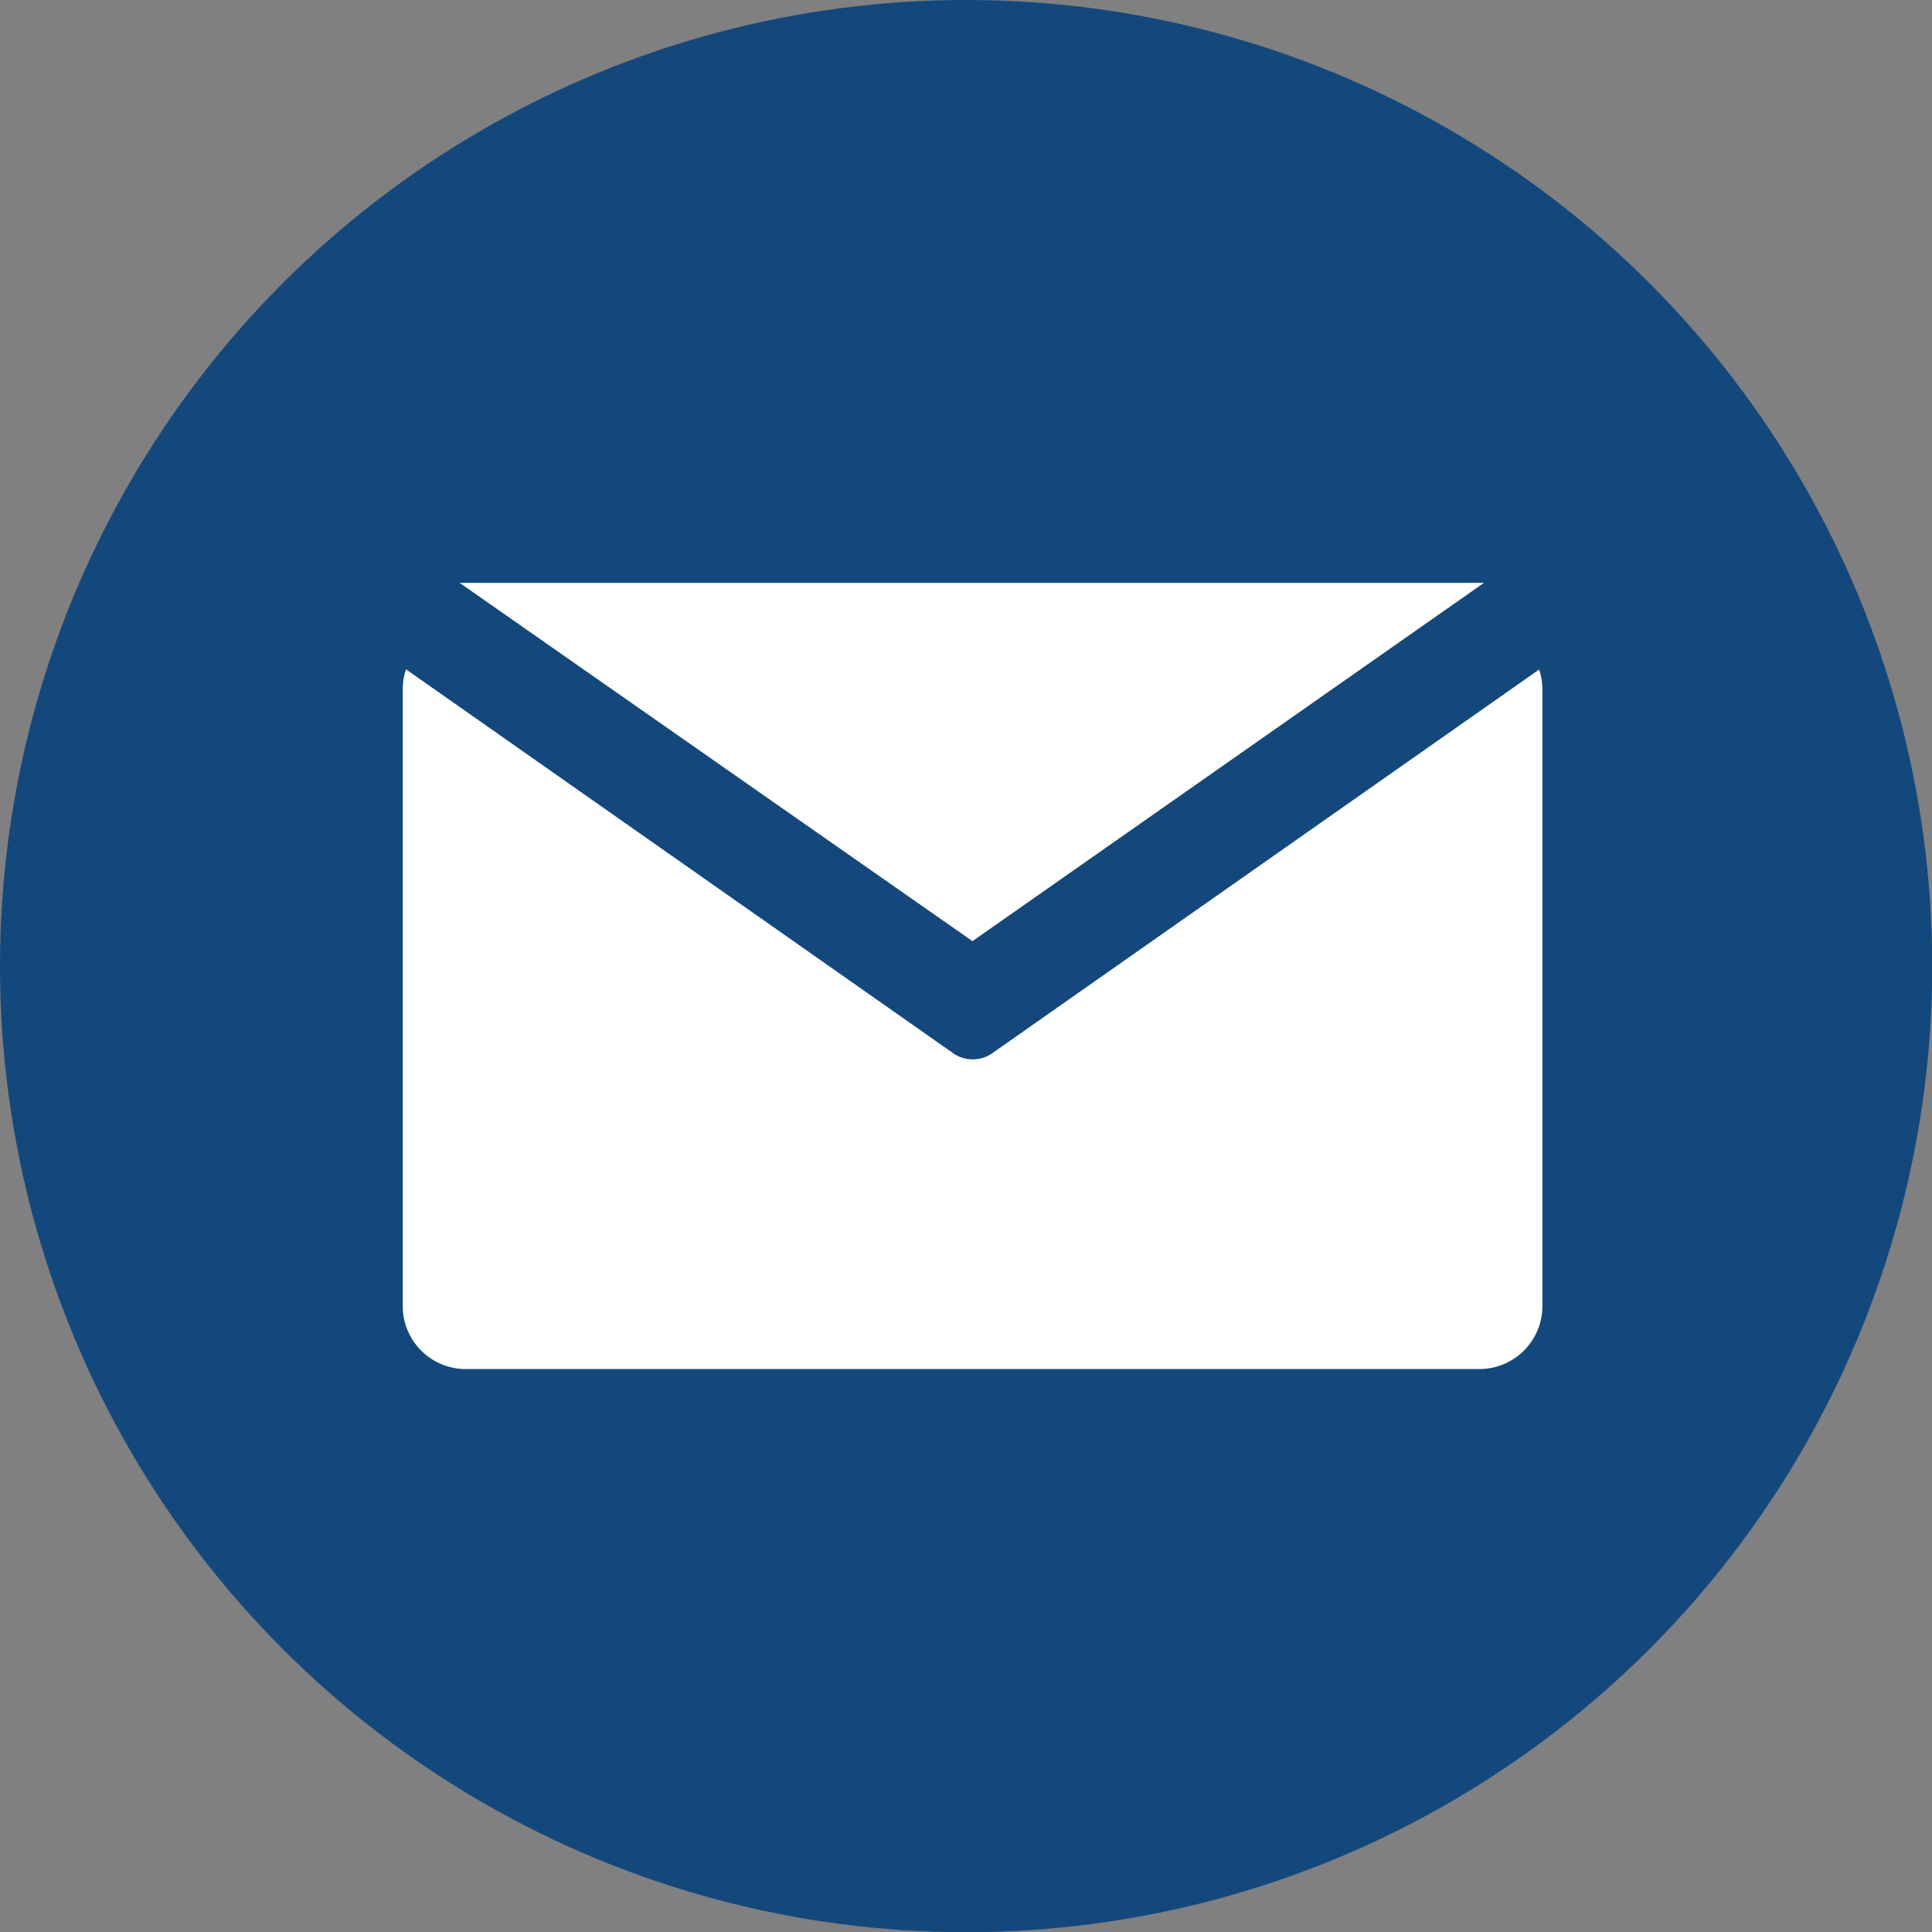
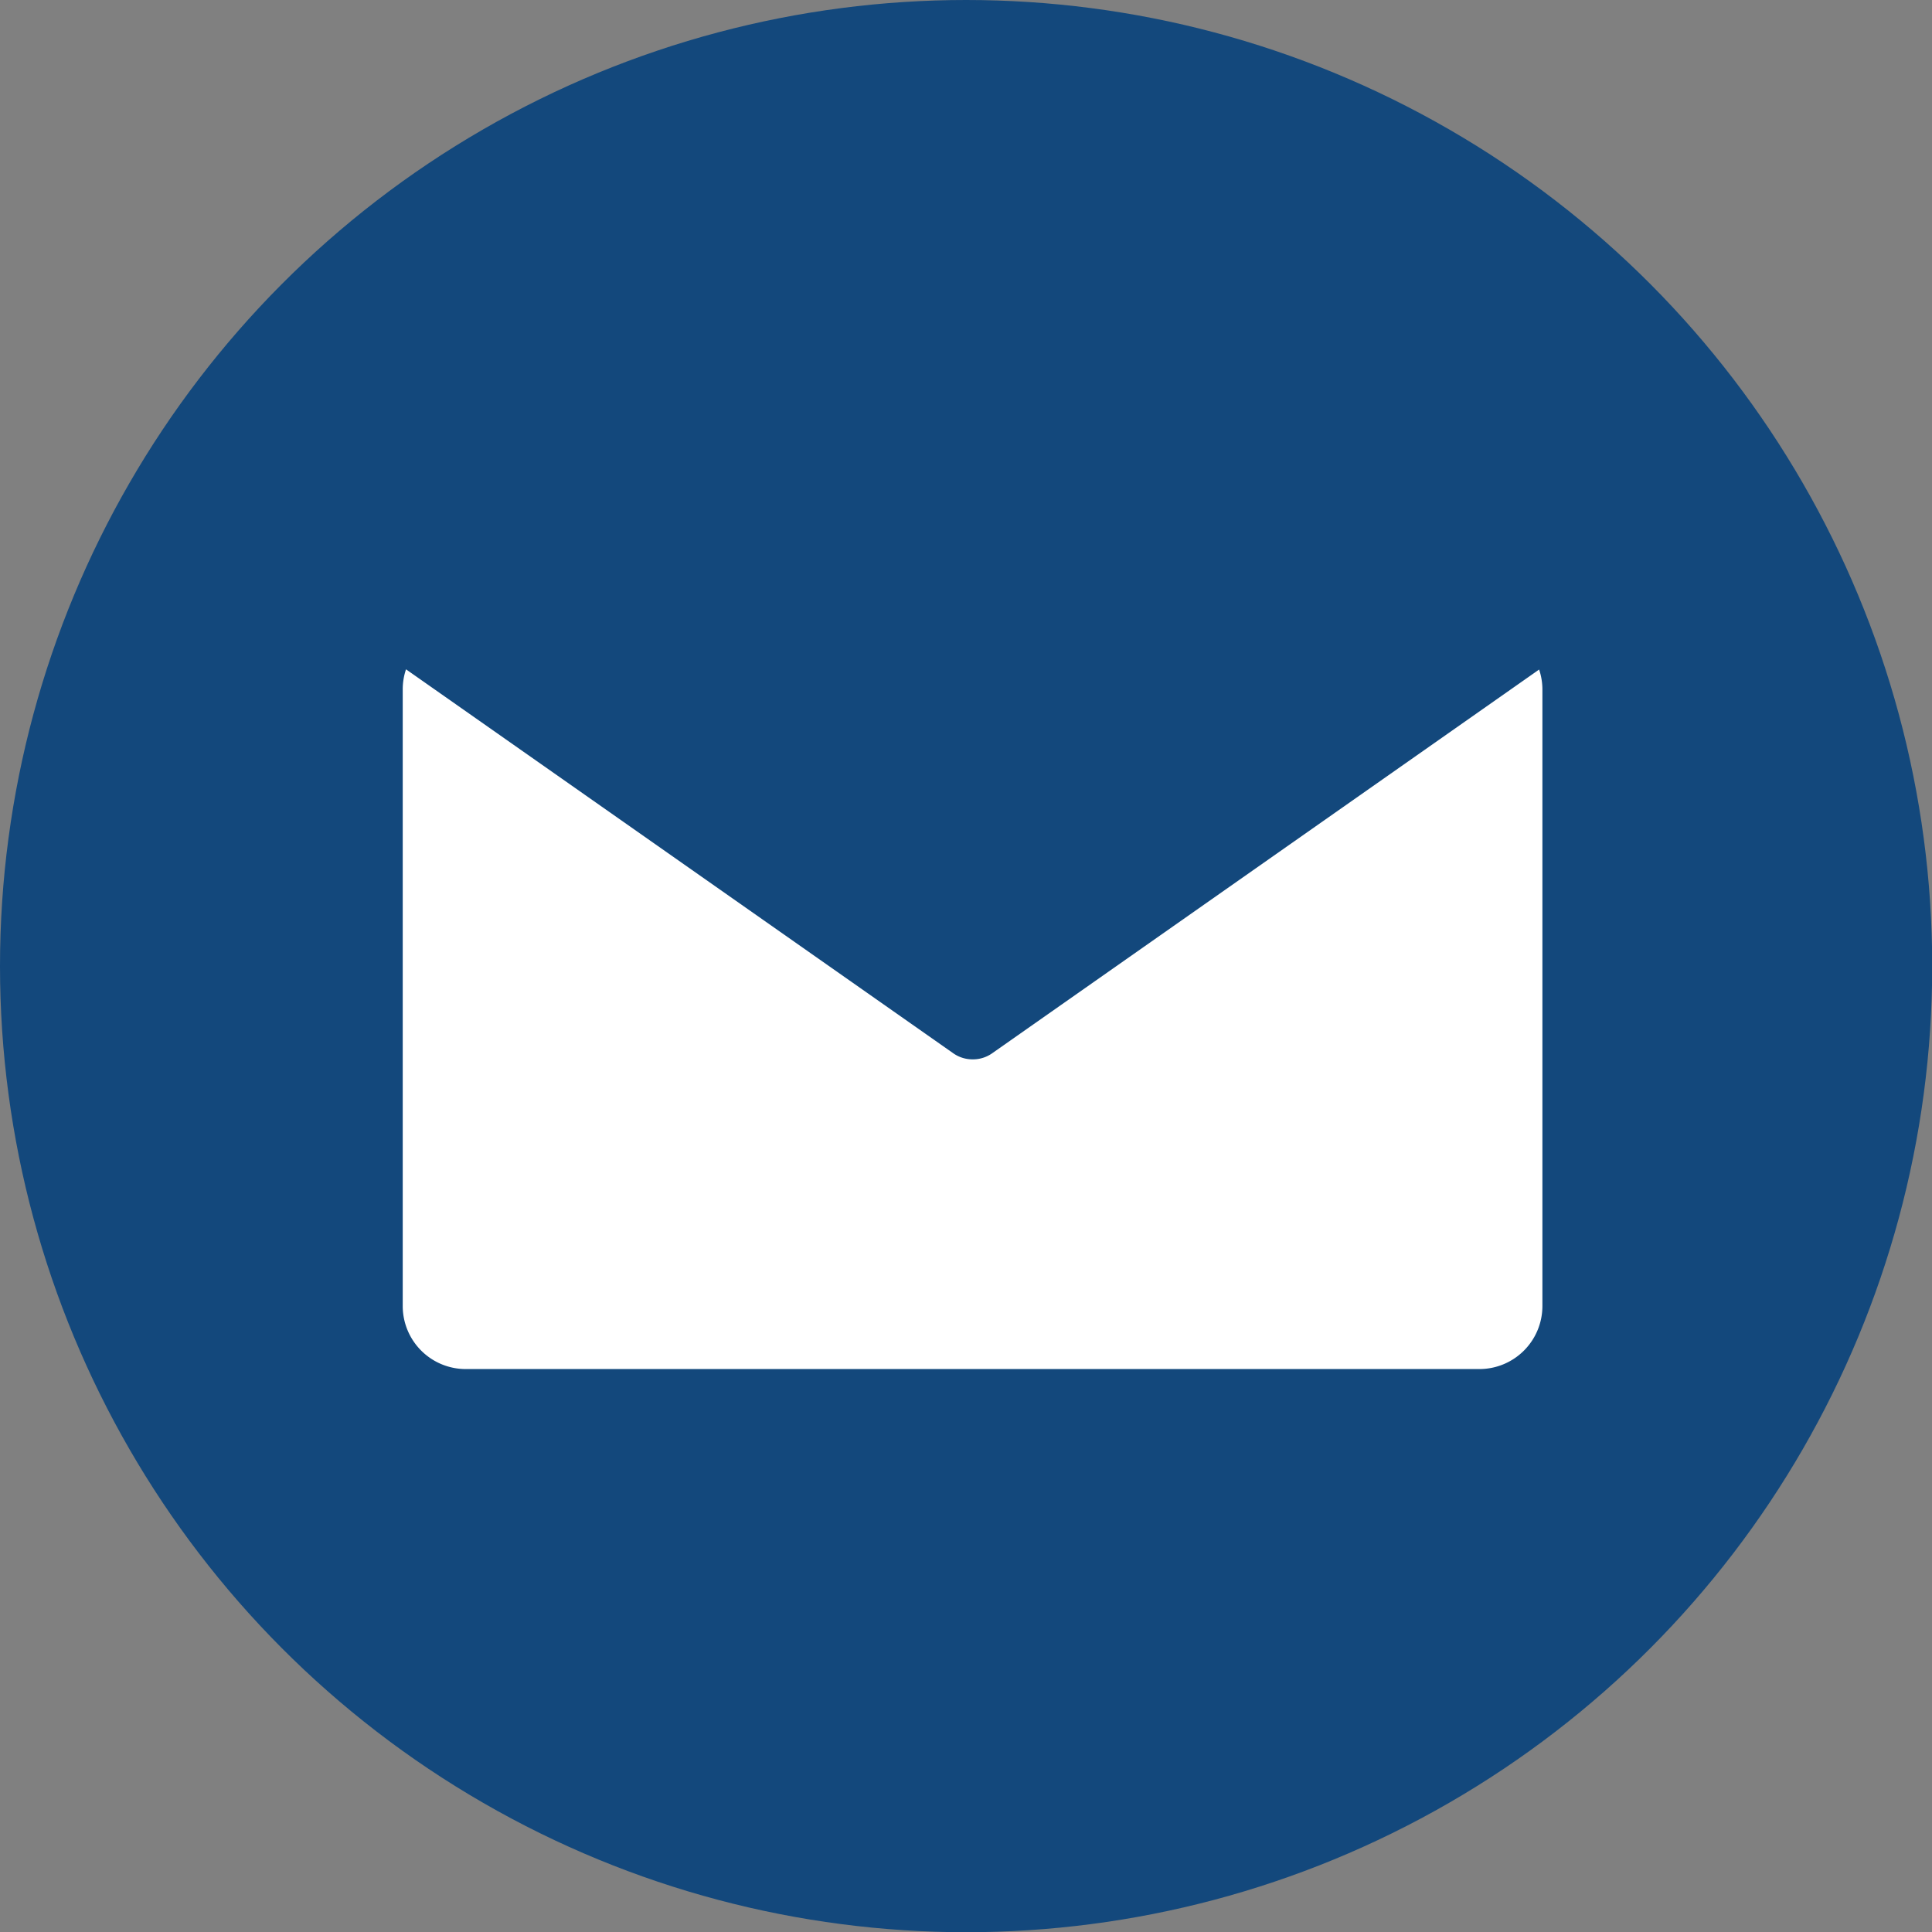
<svg xmlns="http://www.w3.org/2000/svg" viewBox="0 0 88.27 88.27">
  <rect x="0" y="0" width="88.27" height="88.27" fill="#808080" stroke="none" />
  <defs>
    <style>.cls-1{fill:#13487c;}.cls-2{fill:#fff;}</style>
  </defs>
  <title>icon-mail</title>
  <g id="Layer_2" data-name="Layer 2">
    <g id="Layer_2-2" data-name="Layer 2">
      <circle class="cls-1" cx="44.14" cy="44.14" r="44.14" />
    </g>
    <g id="Lag_1" data-name="Lag 1">
-       <path class="cls-2" d="M67.8,26.63H21L44.43,43Z" />
      <path class="cls-2" d="M44.43,48.4a1.52,1.52,0,0,1-.88-.28l-25-17.54a2.87,2.87,0,0,0-.15.91V59.67a2.88,2.88,0,0,0,2.88,2.88H67.59a2.88,2.88,0,0,0,2.88-2.88V31.5a2.87,2.87,0,0,0-.15-.91l-25,17.54A1.52,1.52,0,0,1,44.43,48.4Z" />
    </g>
  </g>
</svg>